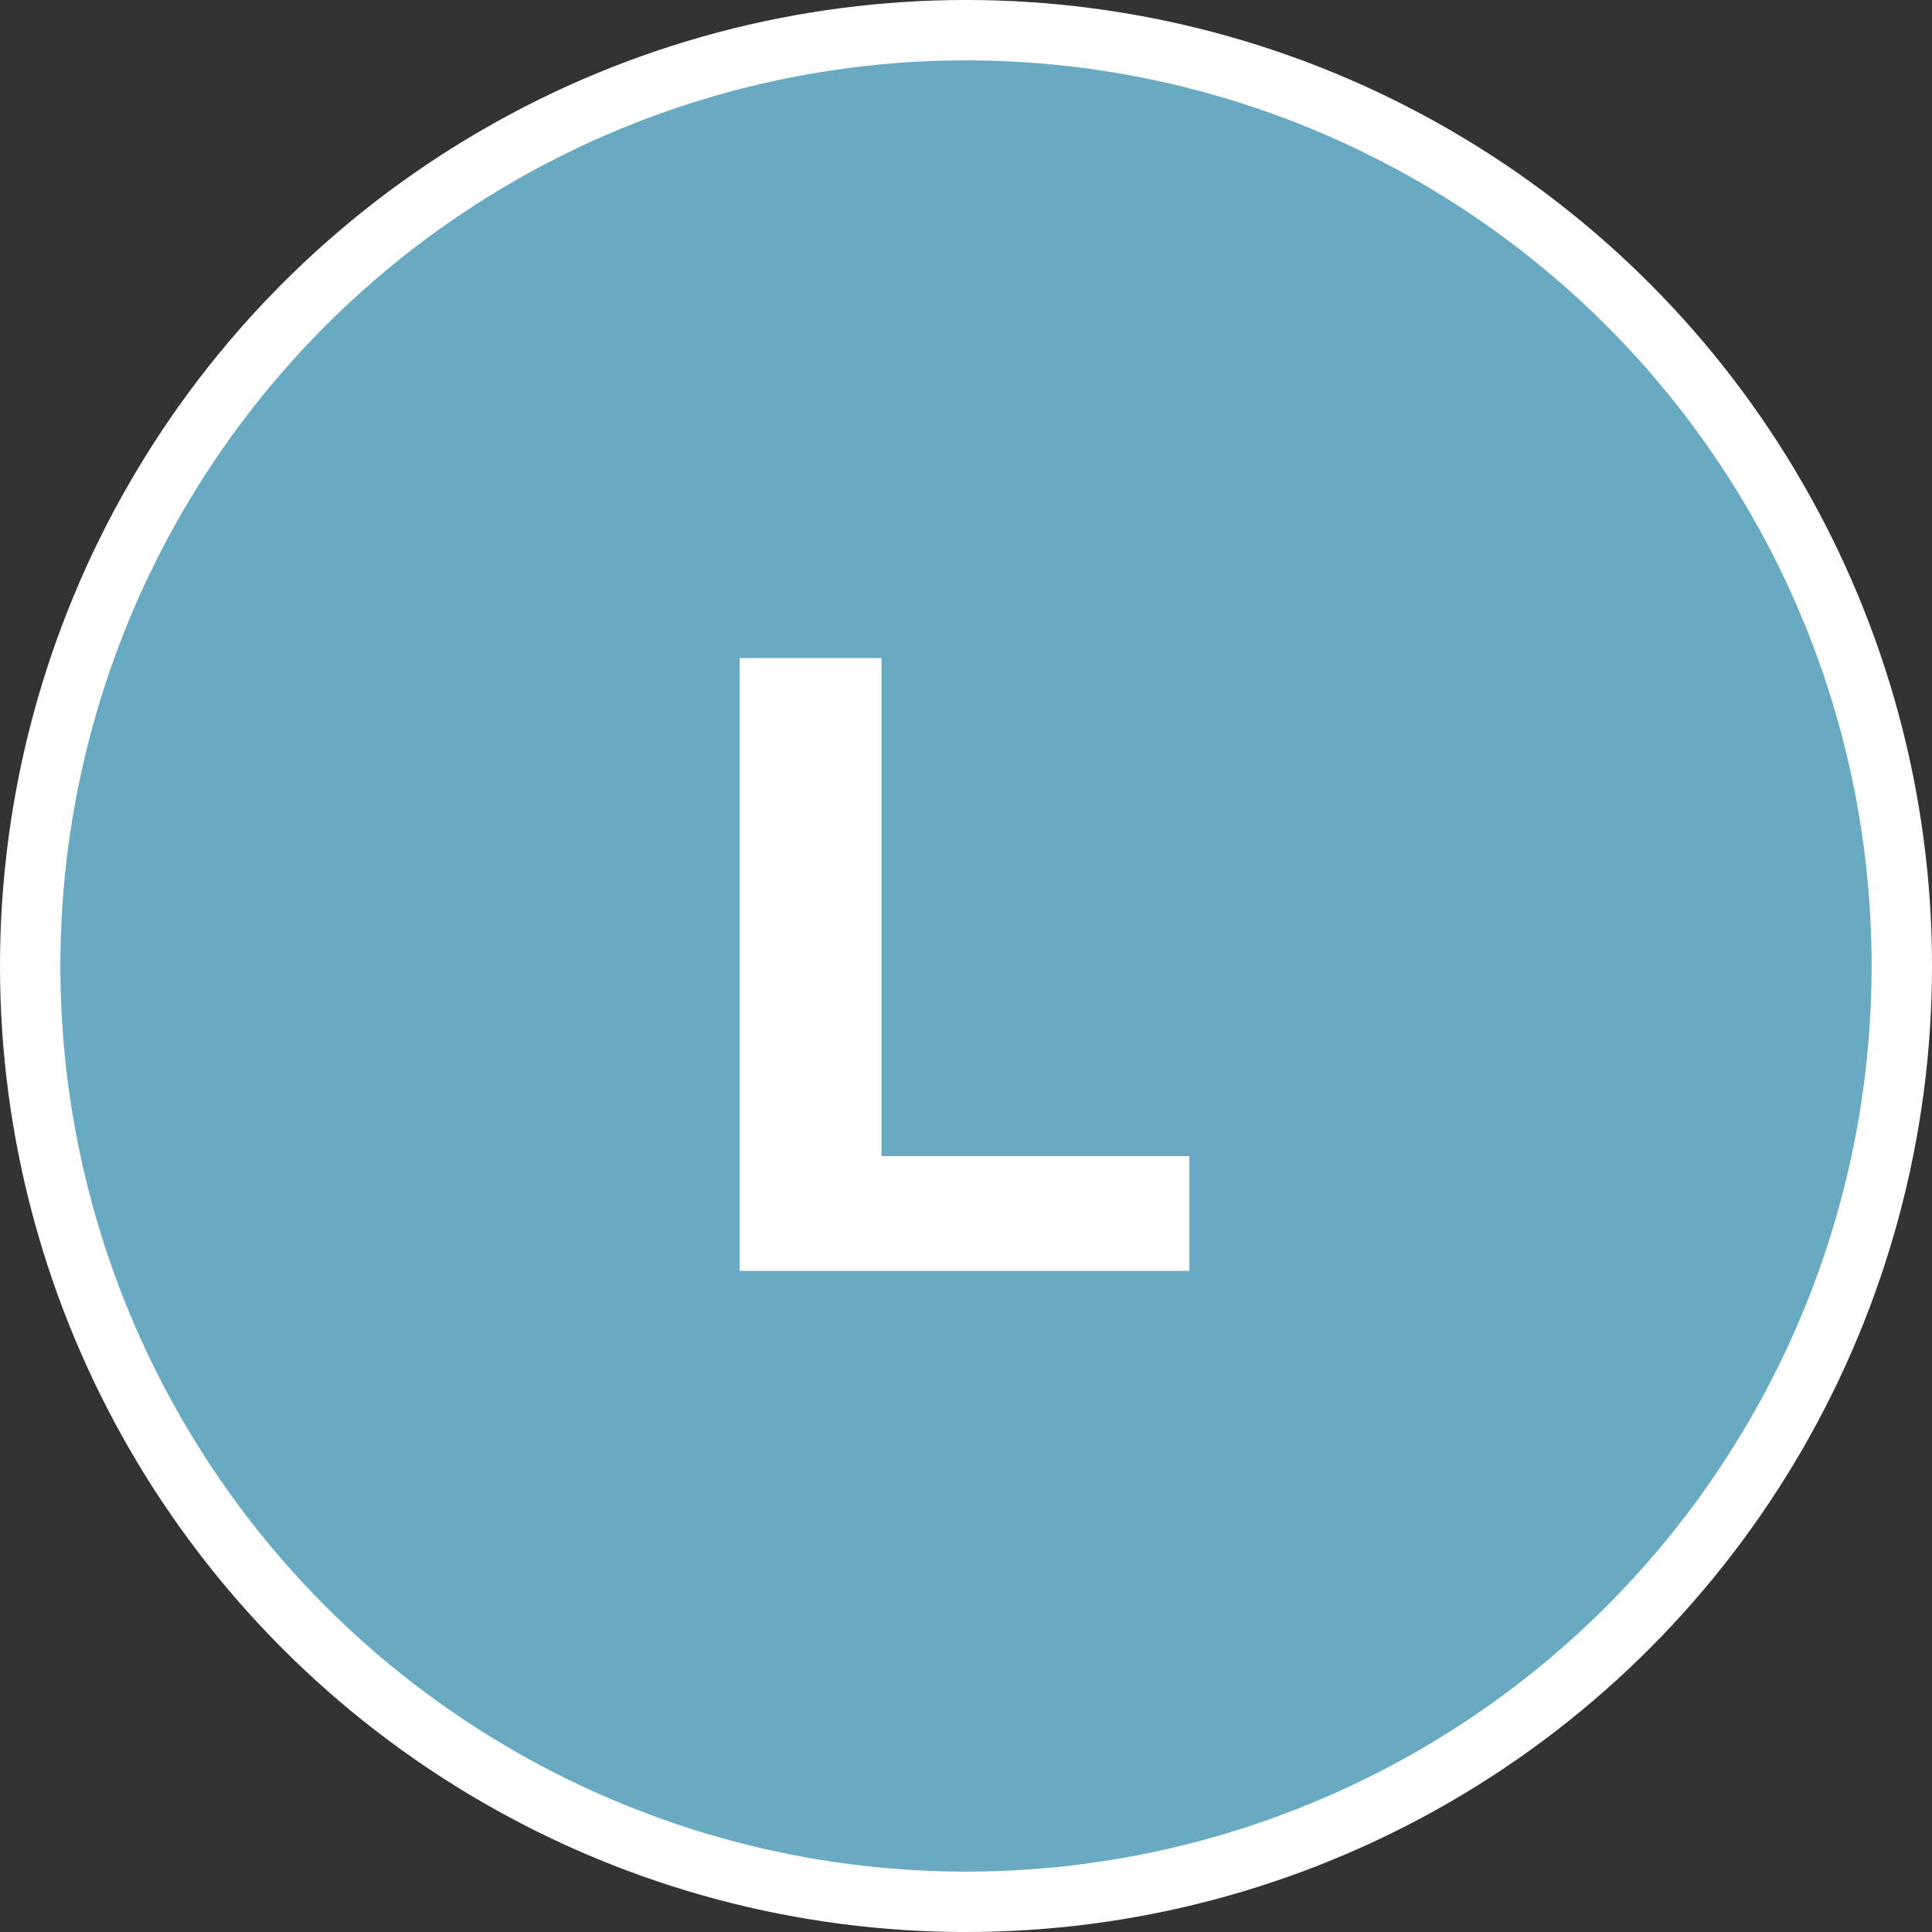
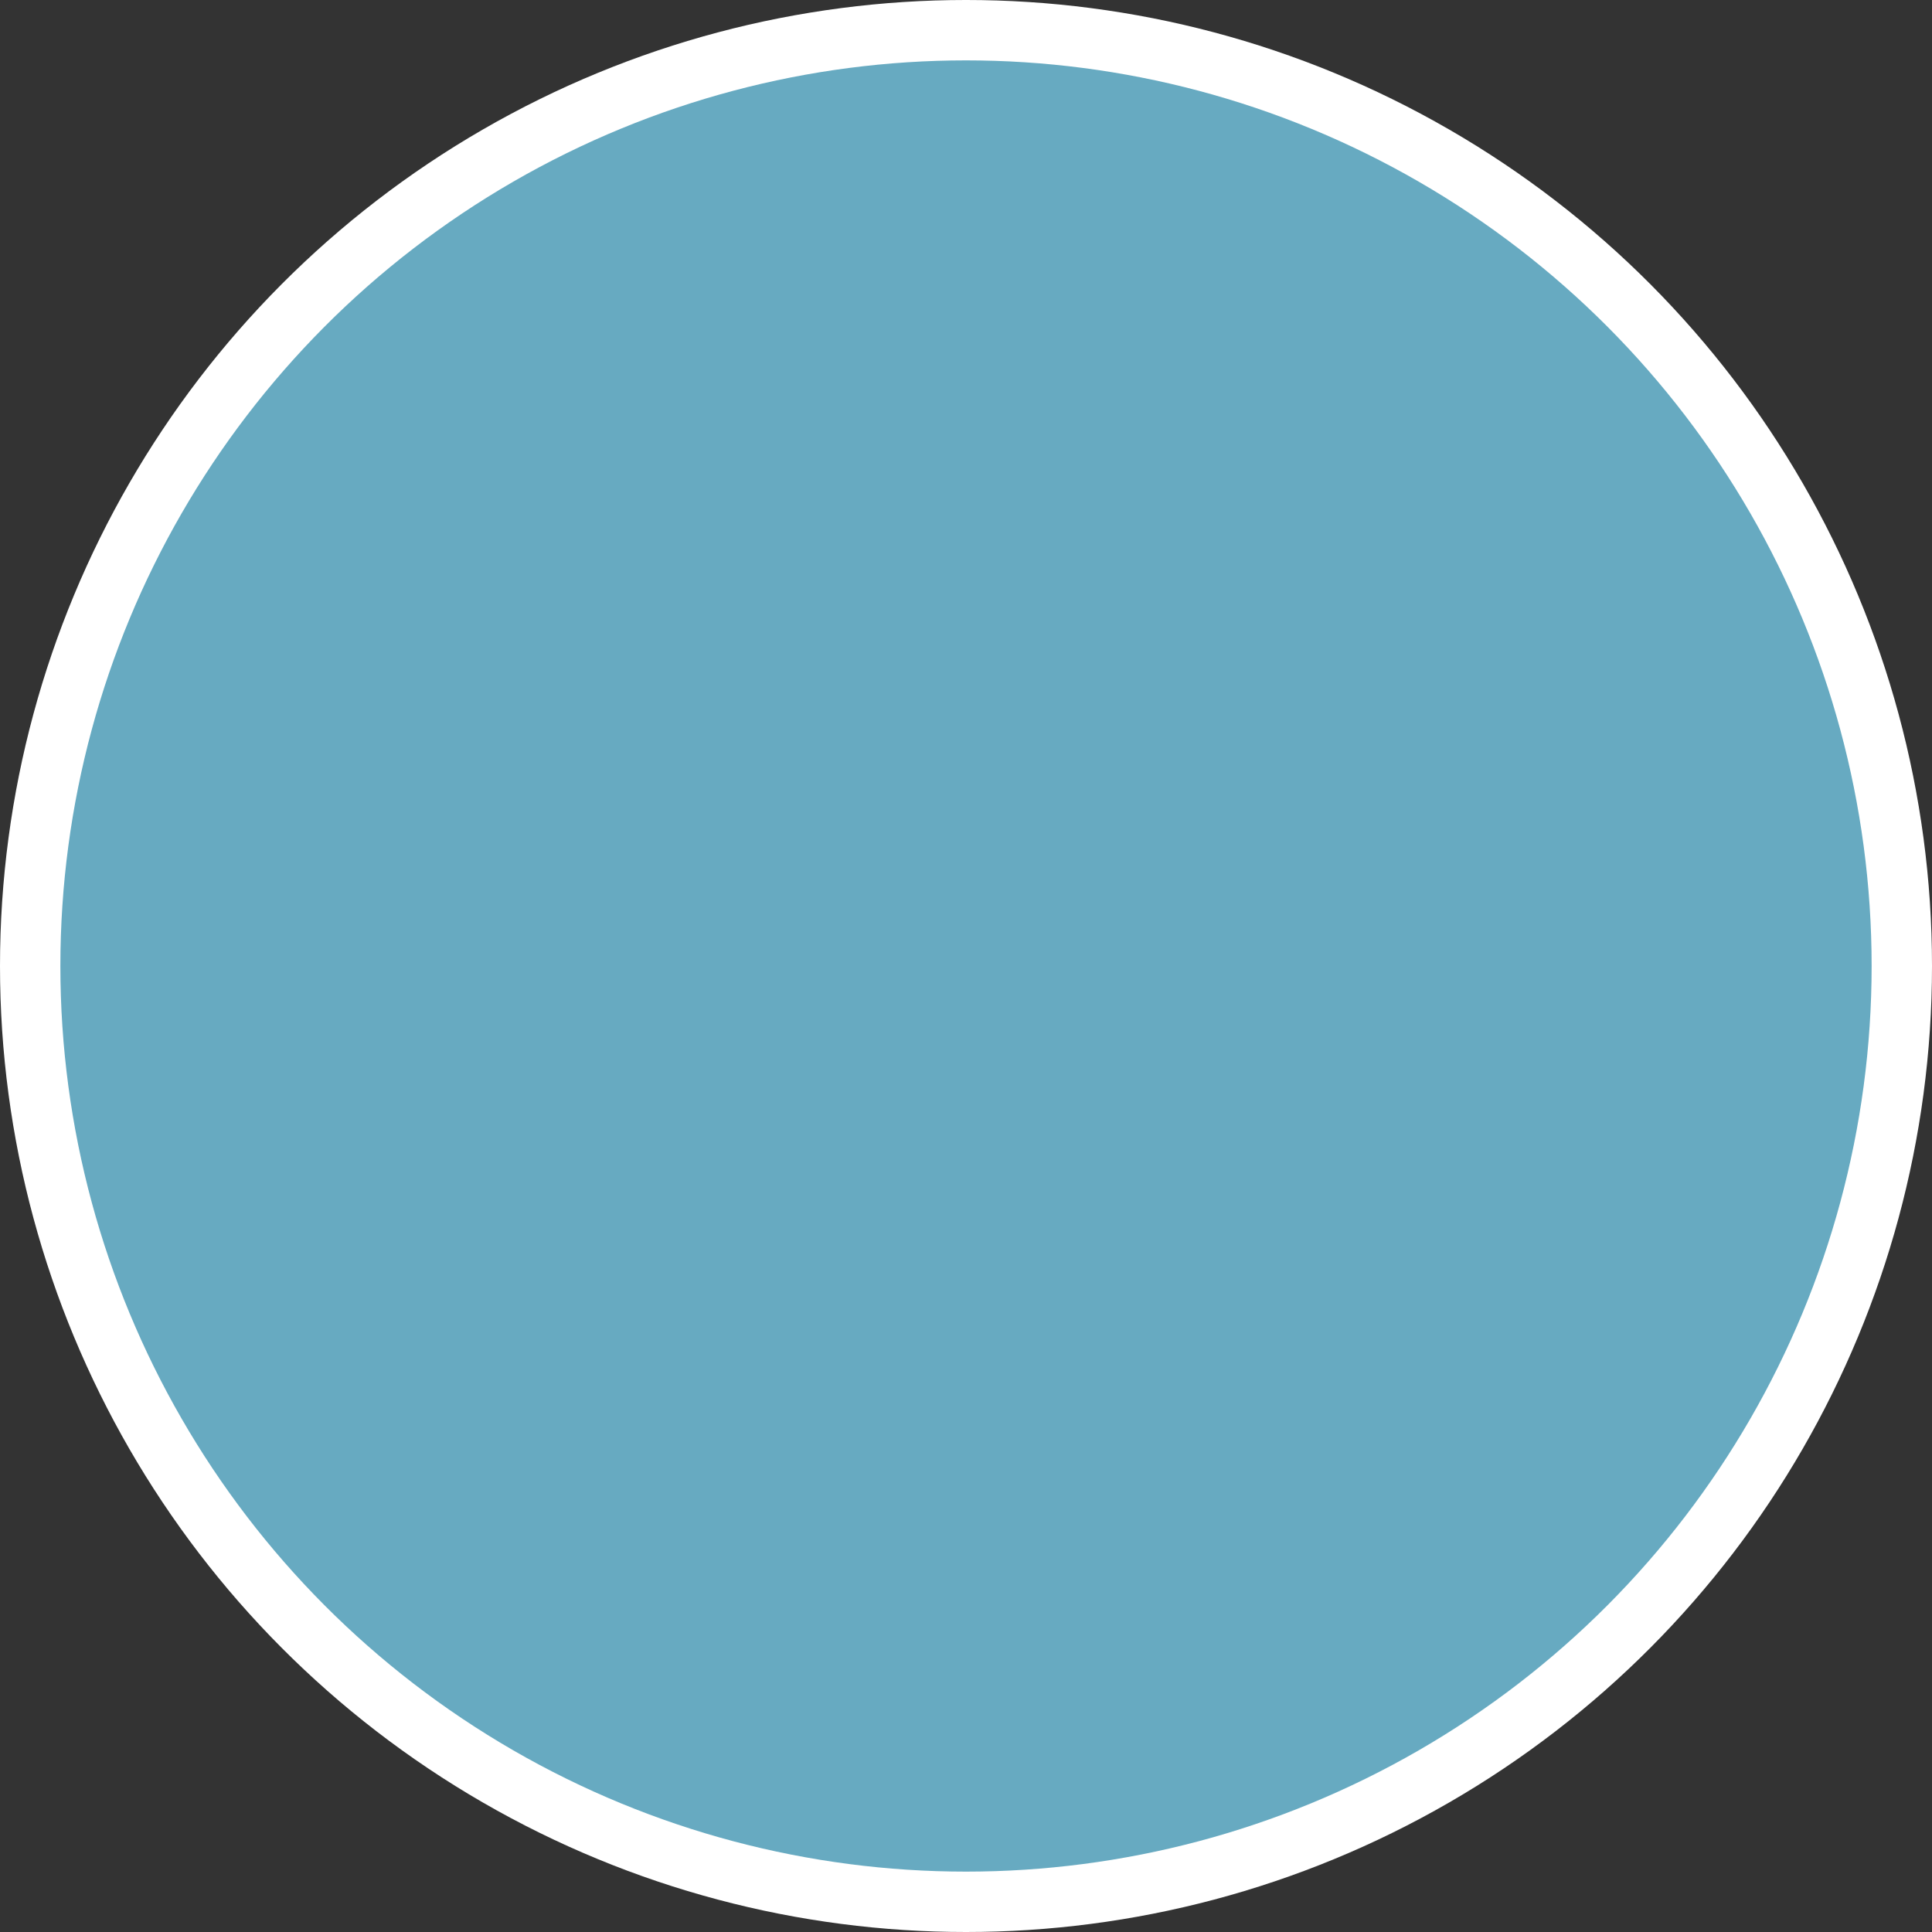
<svg xmlns="http://www.w3.org/2000/svg" version="1.1" id="Layer_1" x="0px" y="0px" viewBox="0 0 64 64" style="enable-background:new 0 0 64 64;" xml:space="preserve">
  <rect x="0" y="0" width="64" height="64" fill="#333333" stroke="none" />
  <style type="text/css">
	.st0{fill:#FFFFFF;}
	.st1{fill:#67AAC1;}
</style>
  <circle class="st0" cx="32" cy="32" r="32" />
  <circle class="st1" cx="32" cy="32" r="30" />
  <g>
-     <path class="st0" d="M24.5,21.8h4.7v16.5h10.2v3.8H24.5C24.5,42.2,24.5,21.9,24.5,21.8z" />
-   </g>
+     </g>
</svg>